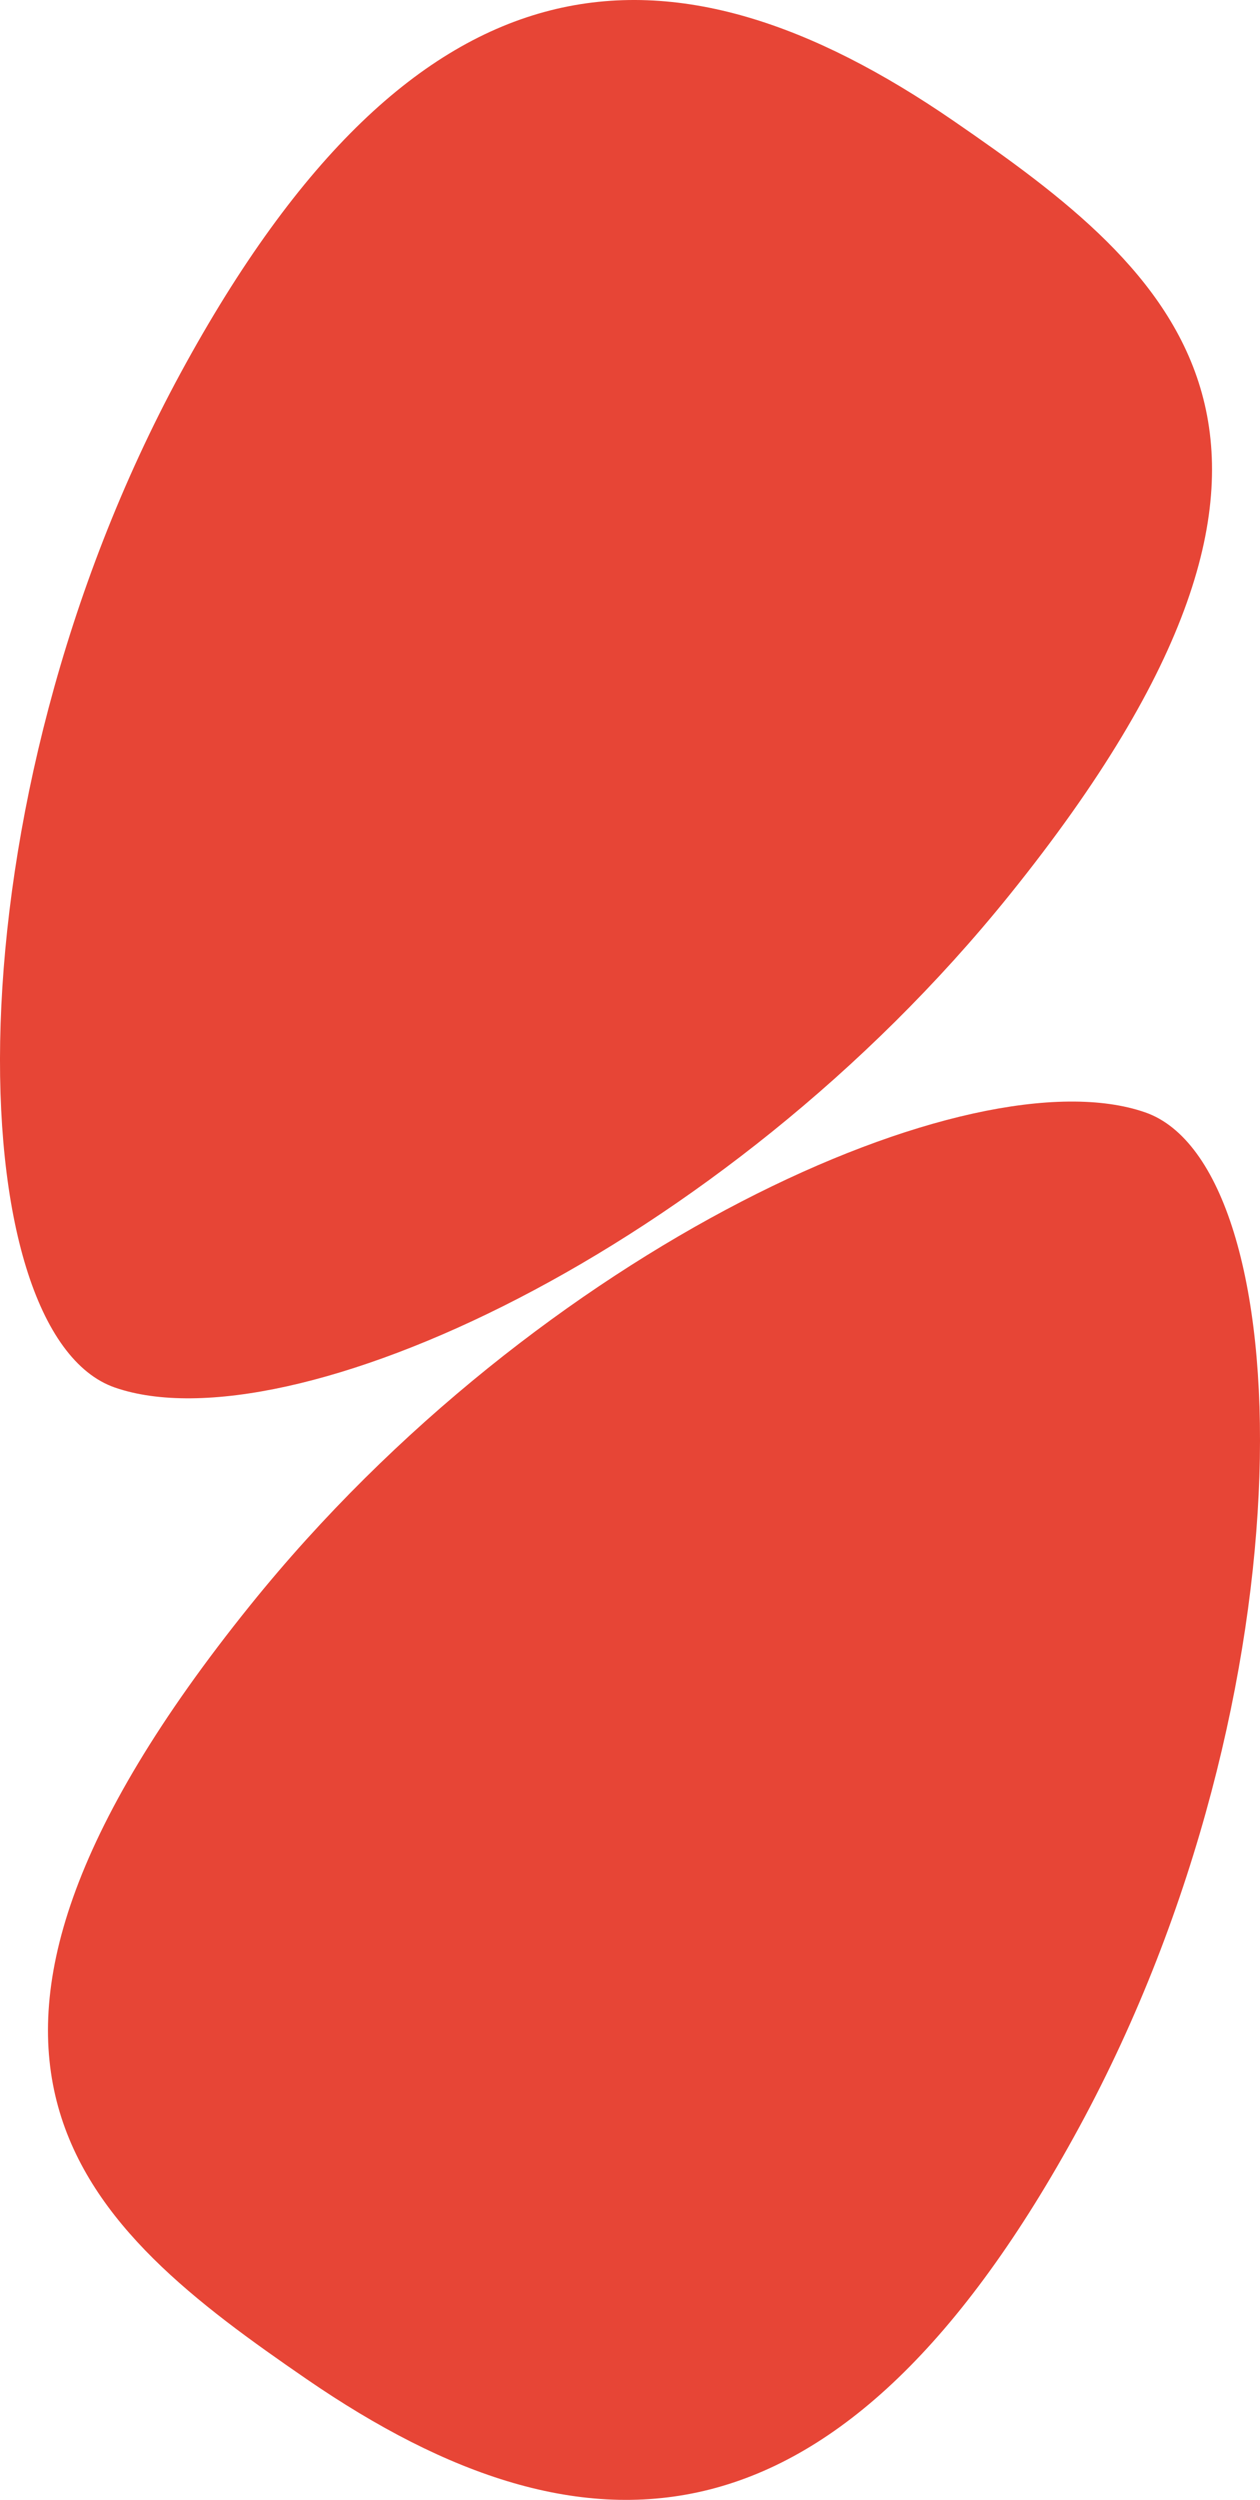
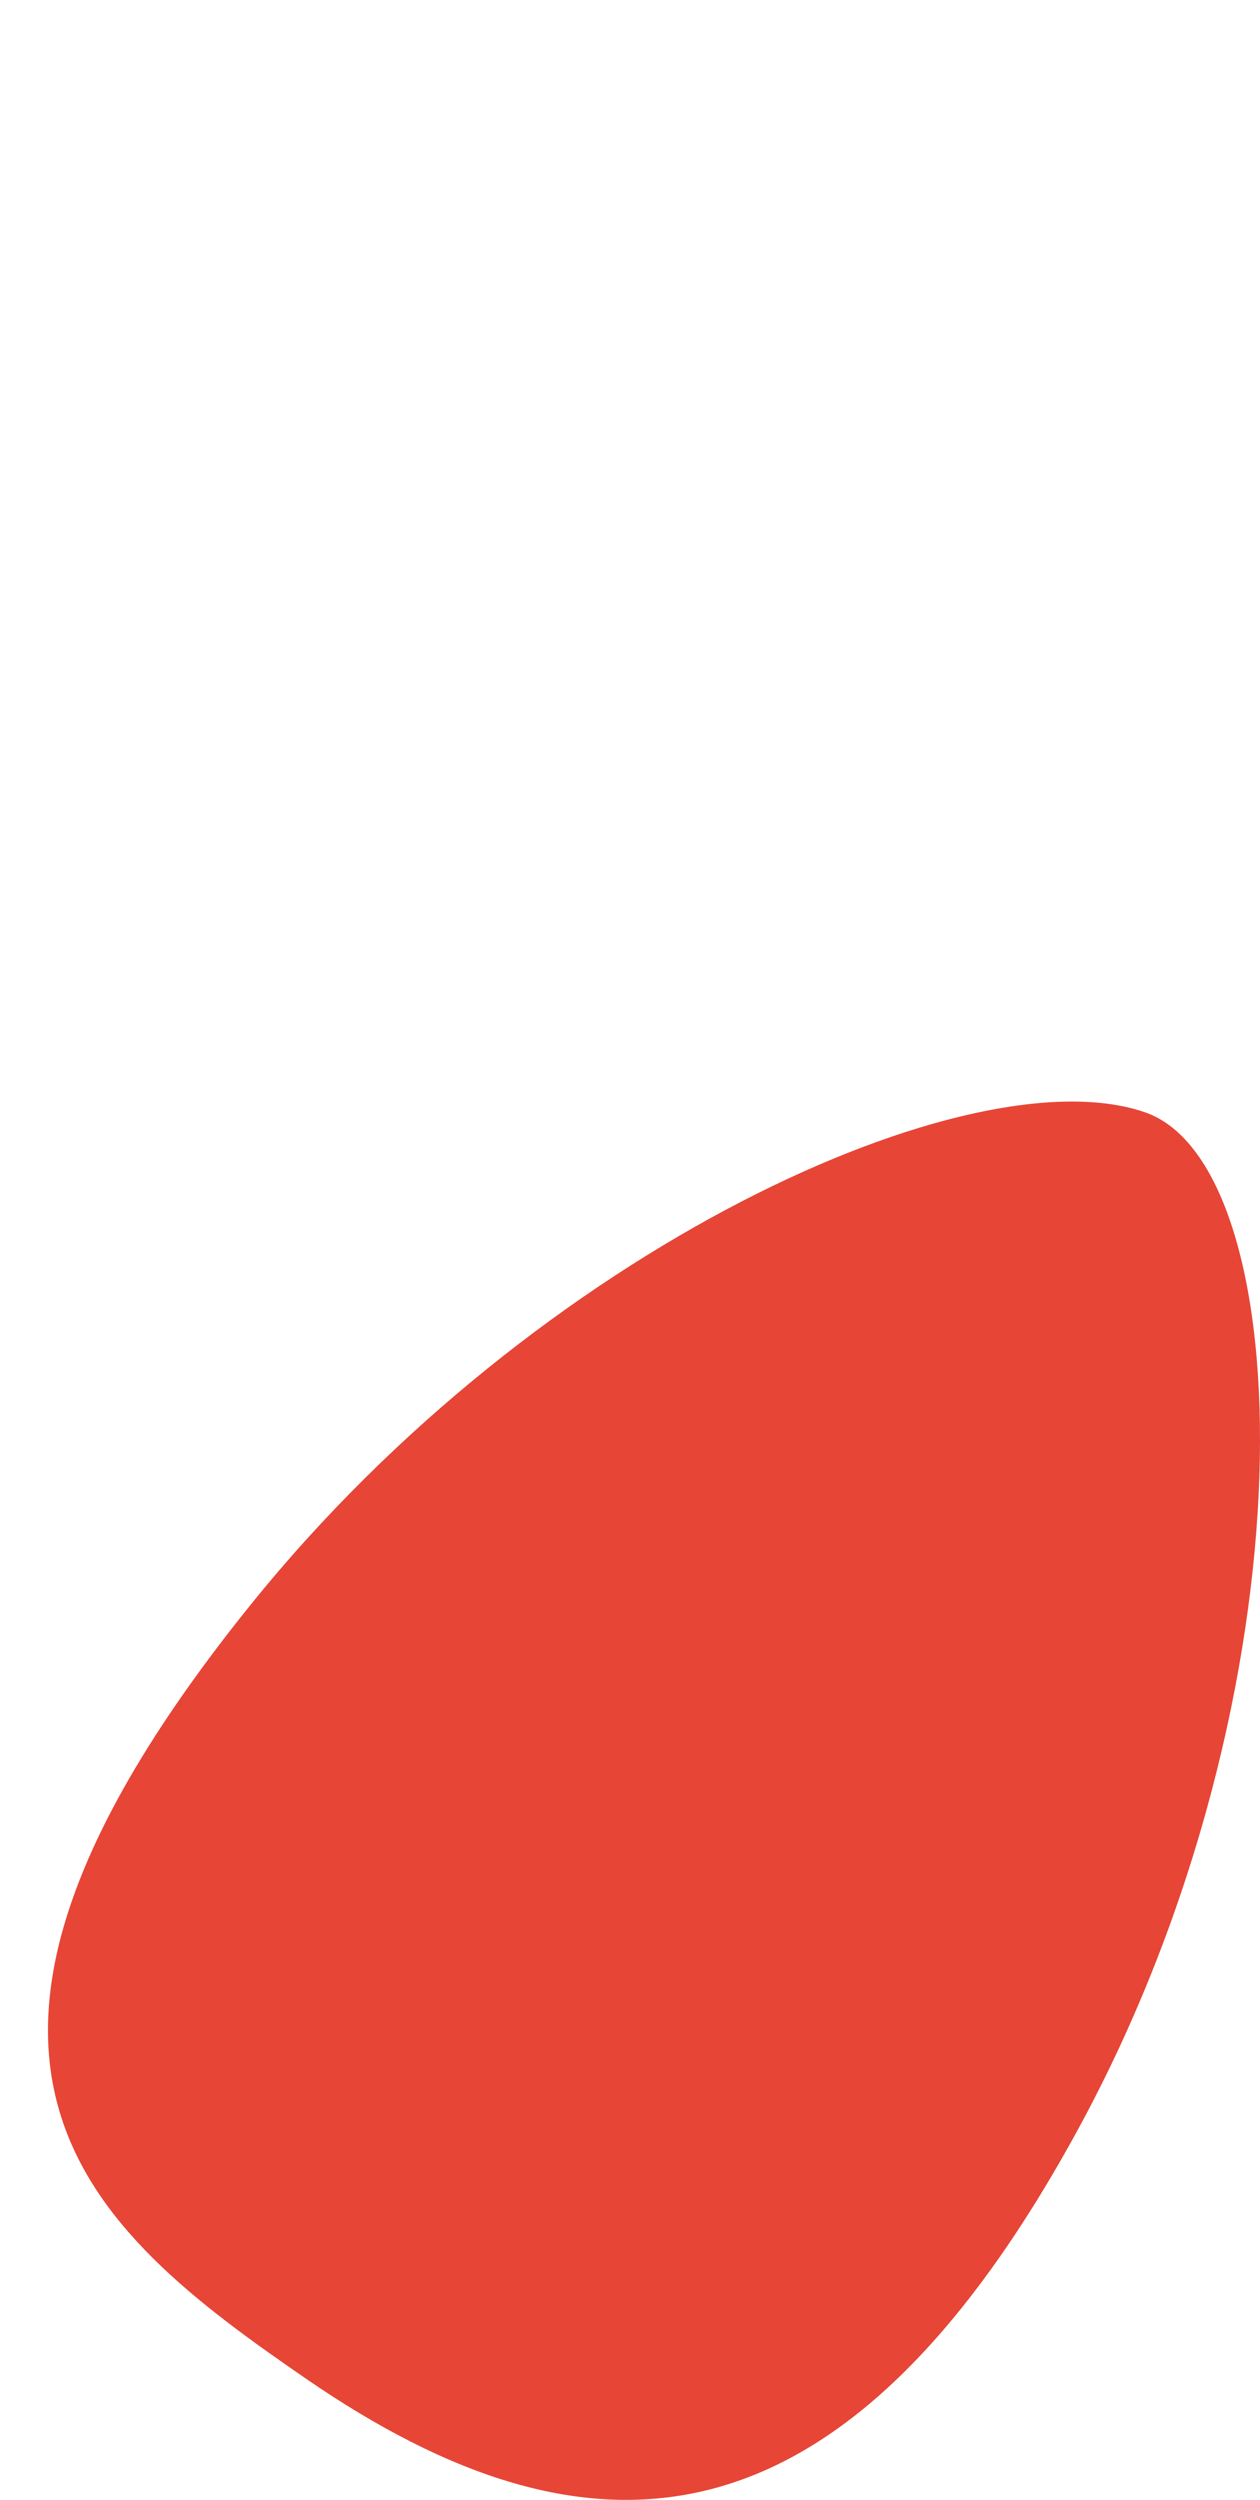
<svg xmlns="http://www.w3.org/2000/svg" id="Calque_2" viewBox="0 0 867.556 1721.154" width="867.556" height="1721.154">
  <g id="Layer_1">
    <g>
-       <path d="M79.112,955.315c119.098,41.299,417.081-92.255,615.929-339.098,253.388-314.555,112.806-428.977-38.575-533.046C462.131-50.427,287.449-43.646,124.439,256.689-38.576,557.023-28.141,918.124,79.112,955.315" style="fill:#e74536;" />
      <path d="M788.443,765.839c-119.098-41.299-417.081,92.256-615.929,339.098-253.383,314.555-112.806,428.977,38.575,533.046,194.335,133.598,369.018,126.816,532.032-173.518,163.01-300.334,152.576-661.436,45.322-698.627" style="fill:#e74536;" />
    </g>
  </g>
</svg>